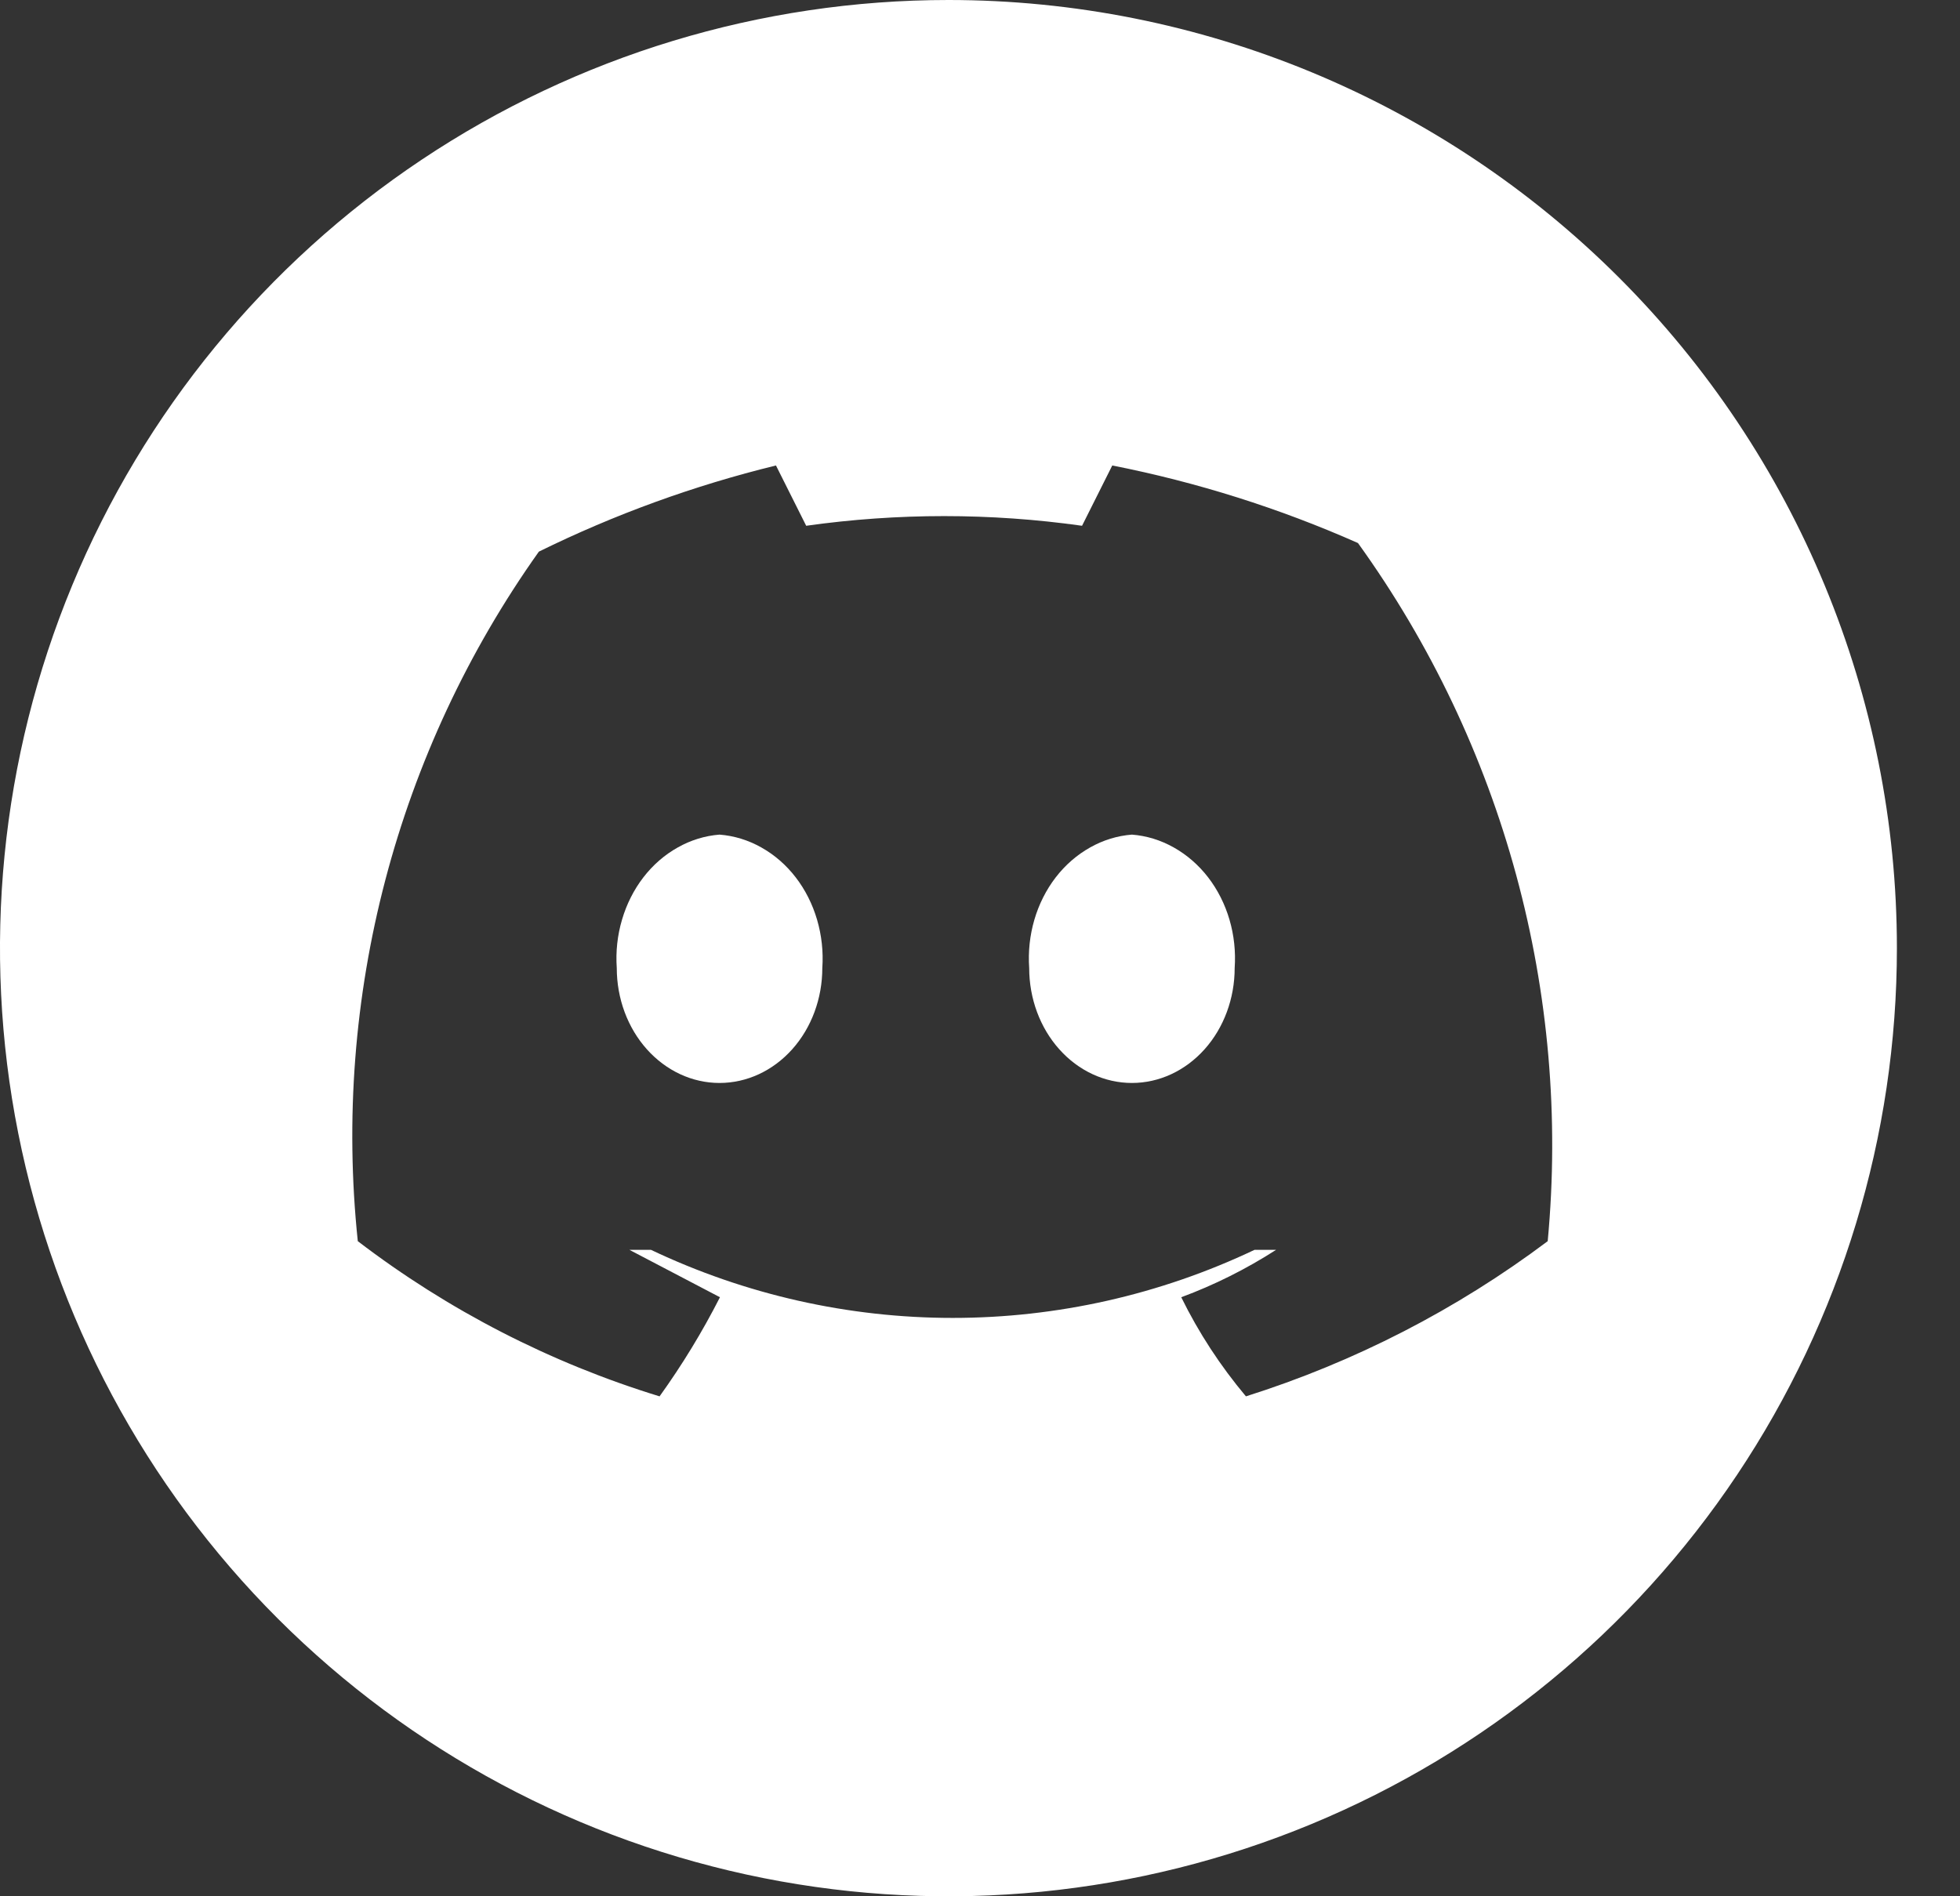
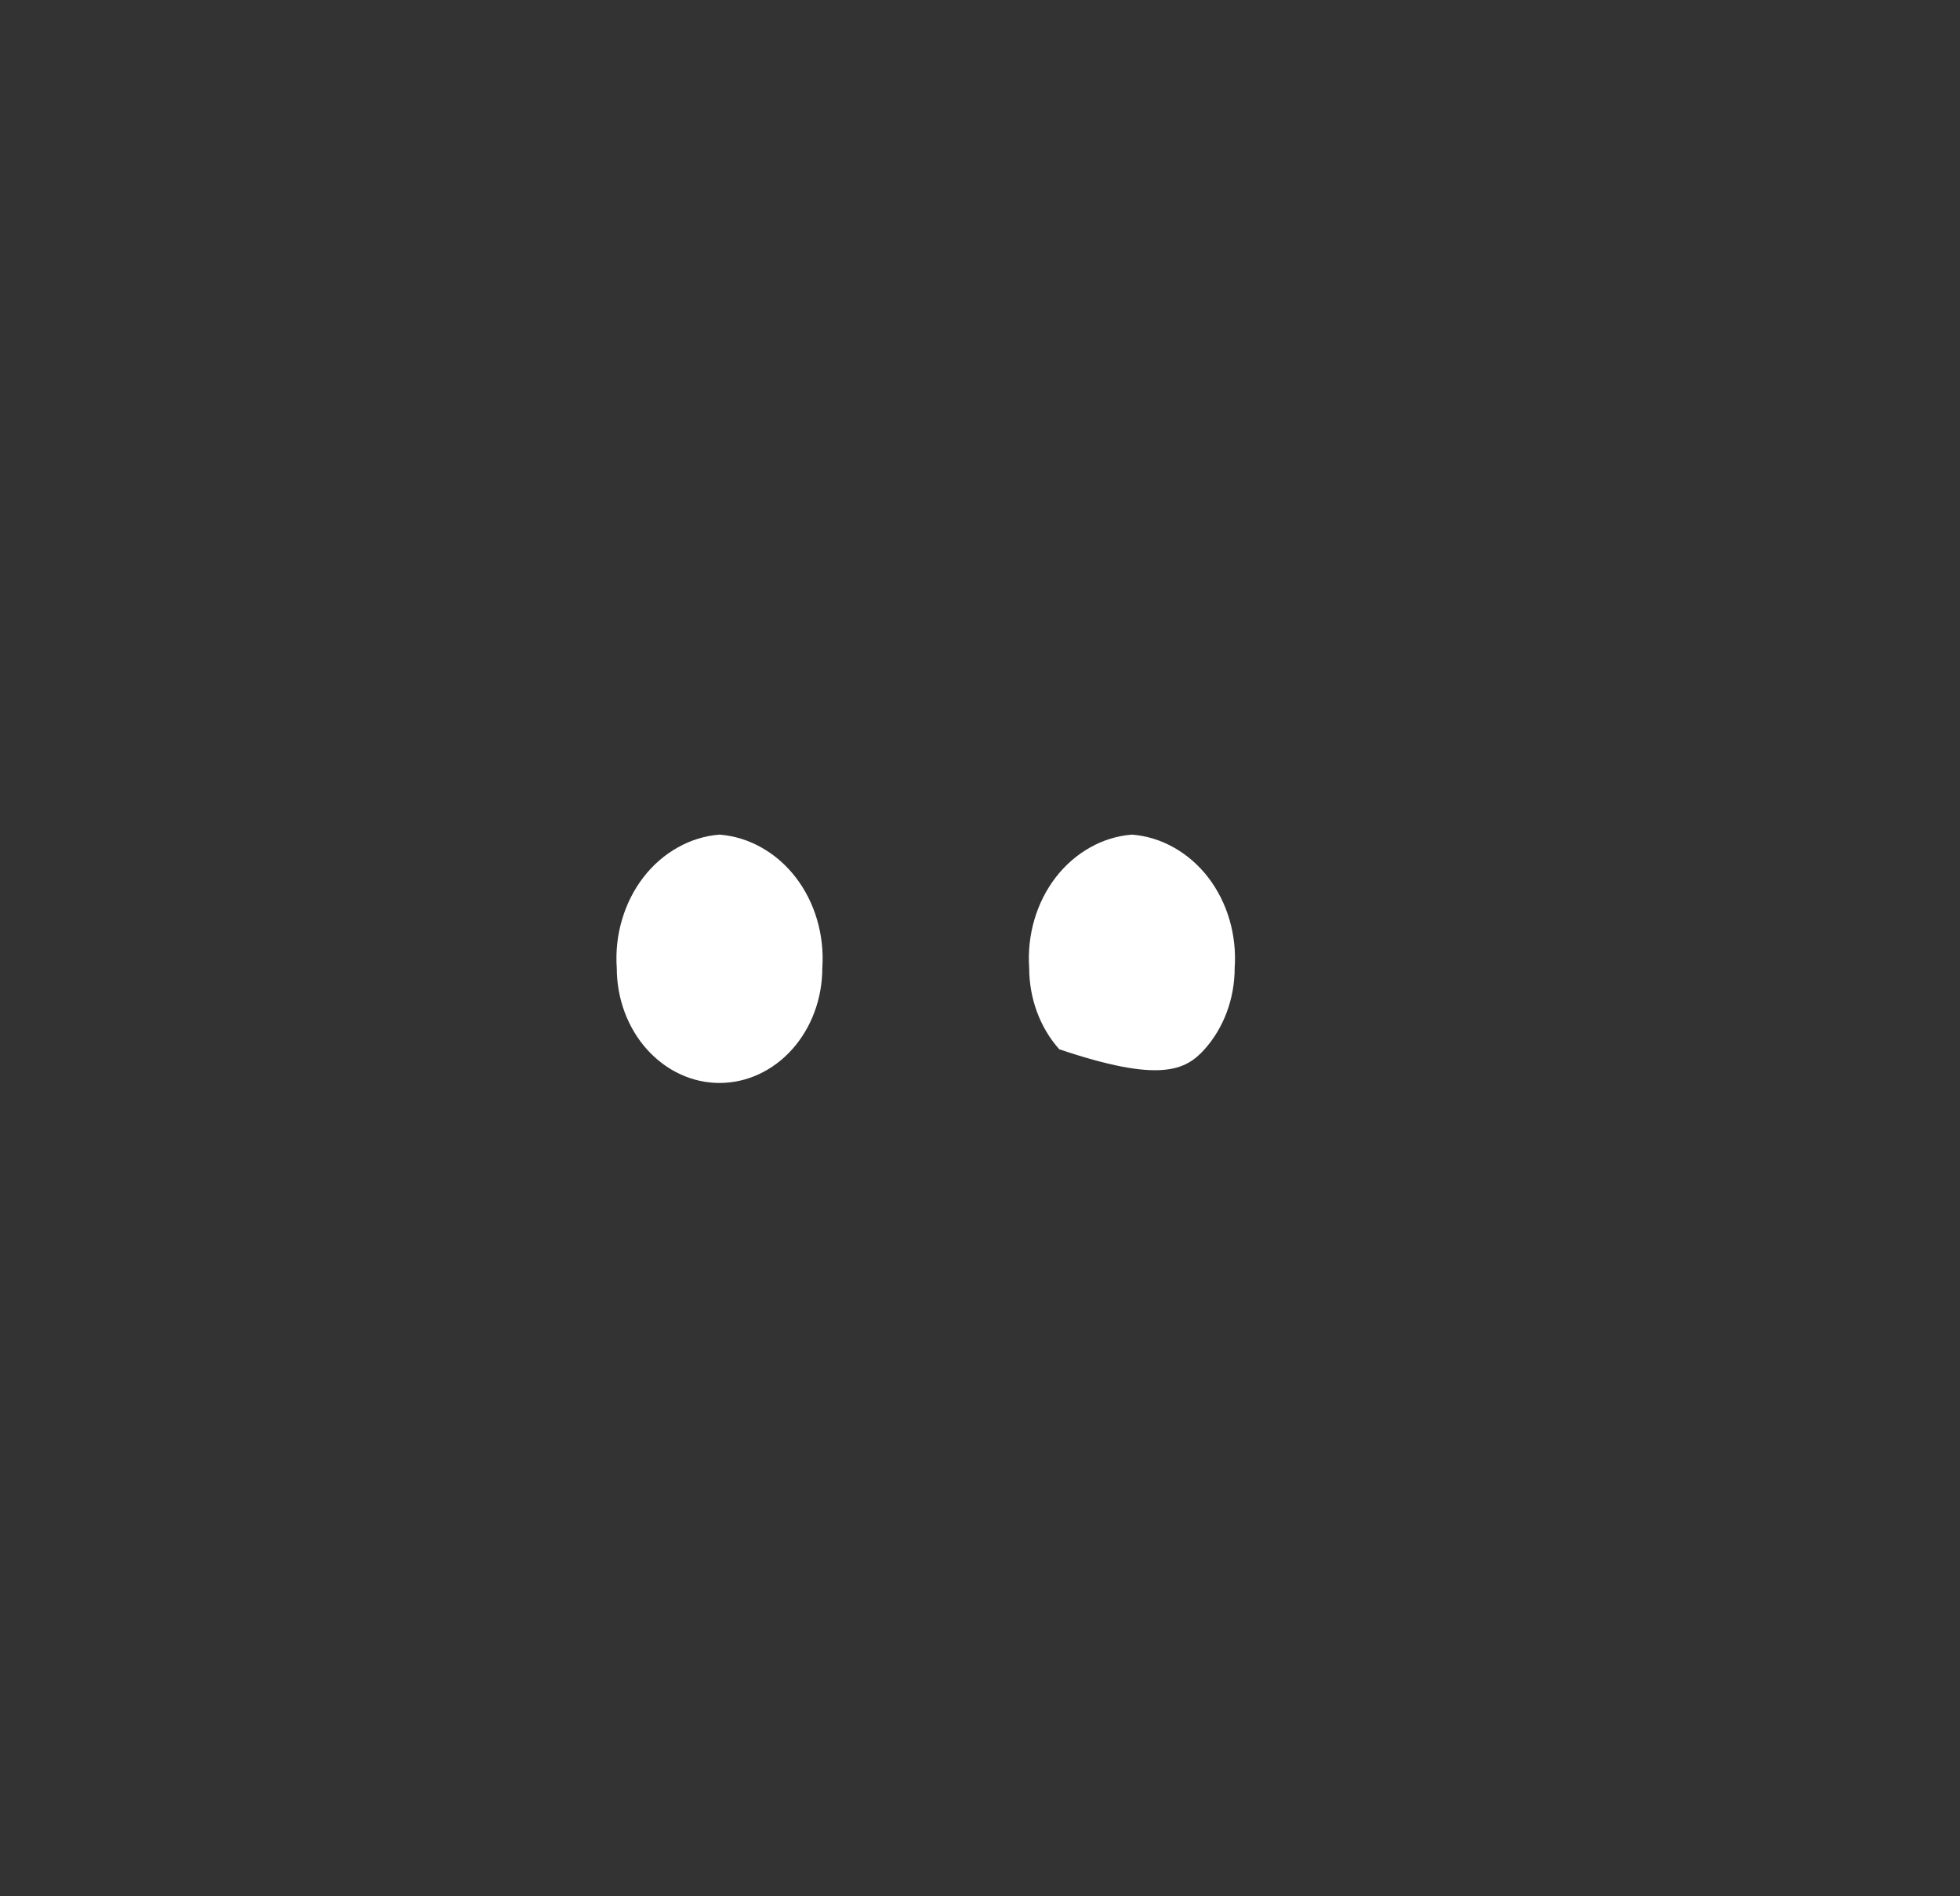
<svg xmlns="http://www.w3.org/2000/svg" width="31" height="30" viewBox="0 0 31 30" fill="none">
  <rect x="0" y="0" width="31" height="30" fill="#333333" stroke="none" />
-   <path d="M15.001 0C12.034 0 9.134 0.88 6.667 2.528C4.2 4.176 2.277 6.519 1.142 9.26C0.007 12.001 -0.291 15.017 0.288 17.926C0.867 20.836 2.296 23.509 4.394 25.607C6.492 27.704 9.164 29.133 12.074 29.712C14.984 30.291 18 29.994 20.741 28.858C23.482 27.723 25.825 25.8 27.473 23.334C29.122 20.867 30.002 17.967 30.002 15C30.002 11.022 28.421 7.206 25.608 4.393C22.795 1.58 18.979 0 15.001 0ZM24.479 19.636C23.038 20.718 21.424 21.548 19.706 22.091C19.303 21.611 18.959 21.085 18.683 20.523C19.209 20.328 19.712 20.076 20.183 19.773H19.842C18.351 20.482 16.72 20.85 15.069 20.85C13.418 20.85 11.787 20.482 10.296 19.773H9.955L11.387 20.523C11.109 21.069 10.79 21.593 10.432 22.091C8.708 21.562 7.092 20.731 5.659 19.636C5.254 15.773 6.272 11.894 8.523 8.727C9.72 8.138 10.977 7.681 12.273 7.364L12.751 8.318C14.198 8.114 15.667 8.114 17.114 8.318L17.592 7.364C18.929 7.628 20.232 8.039 21.478 8.591C23.781 11.789 24.847 15.713 24.479 19.636Z" fill="white" />
-   <path d="M17.903 13.204C17.672 13.222 17.447 13.291 17.24 13.408C17.034 13.524 16.849 13.684 16.698 13.88C16.547 14.076 16.432 14.304 16.36 14.55C16.288 14.796 16.26 15.056 16.278 15.314C16.278 15.796 16.449 16.259 16.754 16.6C17.058 16.941 17.472 17.133 17.903 17.133C18.334 17.133 18.747 16.941 19.052 16.6C19.357 16.259 19.528 15.796 19.528 15.314C19.546 15.056 19.518 14.796 19.446 14.55C19.374 14.304 19.259 14.076 19.108 13.88C18.957 13.684 18.772 13.524 18.566 13.408C18.359 13.291 18.134 13.222 17.903 13.204Z" fill="white" />
+   <path d="M17.903 13.204C17.672 13.222 17.447 13.291 17.24 13.408C17.034 13.524 16.849 13.684 16.698 13.88C16.547 14.076 16.432 14.304 16.36 14.55C16.288 14.796 16.26 15.056 16.278 15.314C16.278 15.796 16.449 16.259 16.754 16.6C18.334 17.133 18.747 16.941 19.052 16.6C19.357 16.259 19.528 15.796 19.528 15.314C19.546 15.056 19.518 14.796 19.446 14.55C19.374 14.304 19.259 14.076 19.108 13.88C18.957 13.684 18.772 13.524 18.566 13.408C18.359 13.291 18.134 13.222 17.903 13.204Z" fill="white" />
  <path d="M11.38 13.204C11.15 13.222 10.925 13.291 10.718 13.408C10.511 13.524 10.327 13.684 10.176 13.88C10.025 14.076 9.91 14.304 9.838 14.55C9.765 14.796 9.737 15.056 9.755 15.314C9.755 15.796 9.926 16.259 10.231 16.6C10.536 16.941 10.949 17.133 11.38 17.133C11.812 17.133 12.225 16.941 12.53 16.6C12.835 16.259 13.006 15.796 13.006 15.314C13.024 15.056 12.995 14.796 12.923 14.55C12.851 14.304 12.736 14.076 12.585 13.88C12.434 13.684 12.25 13.524 12.043 13.408C11.836 13.291 11.611 13.222 11.38 13.204Z" fill="white" />
</svg>